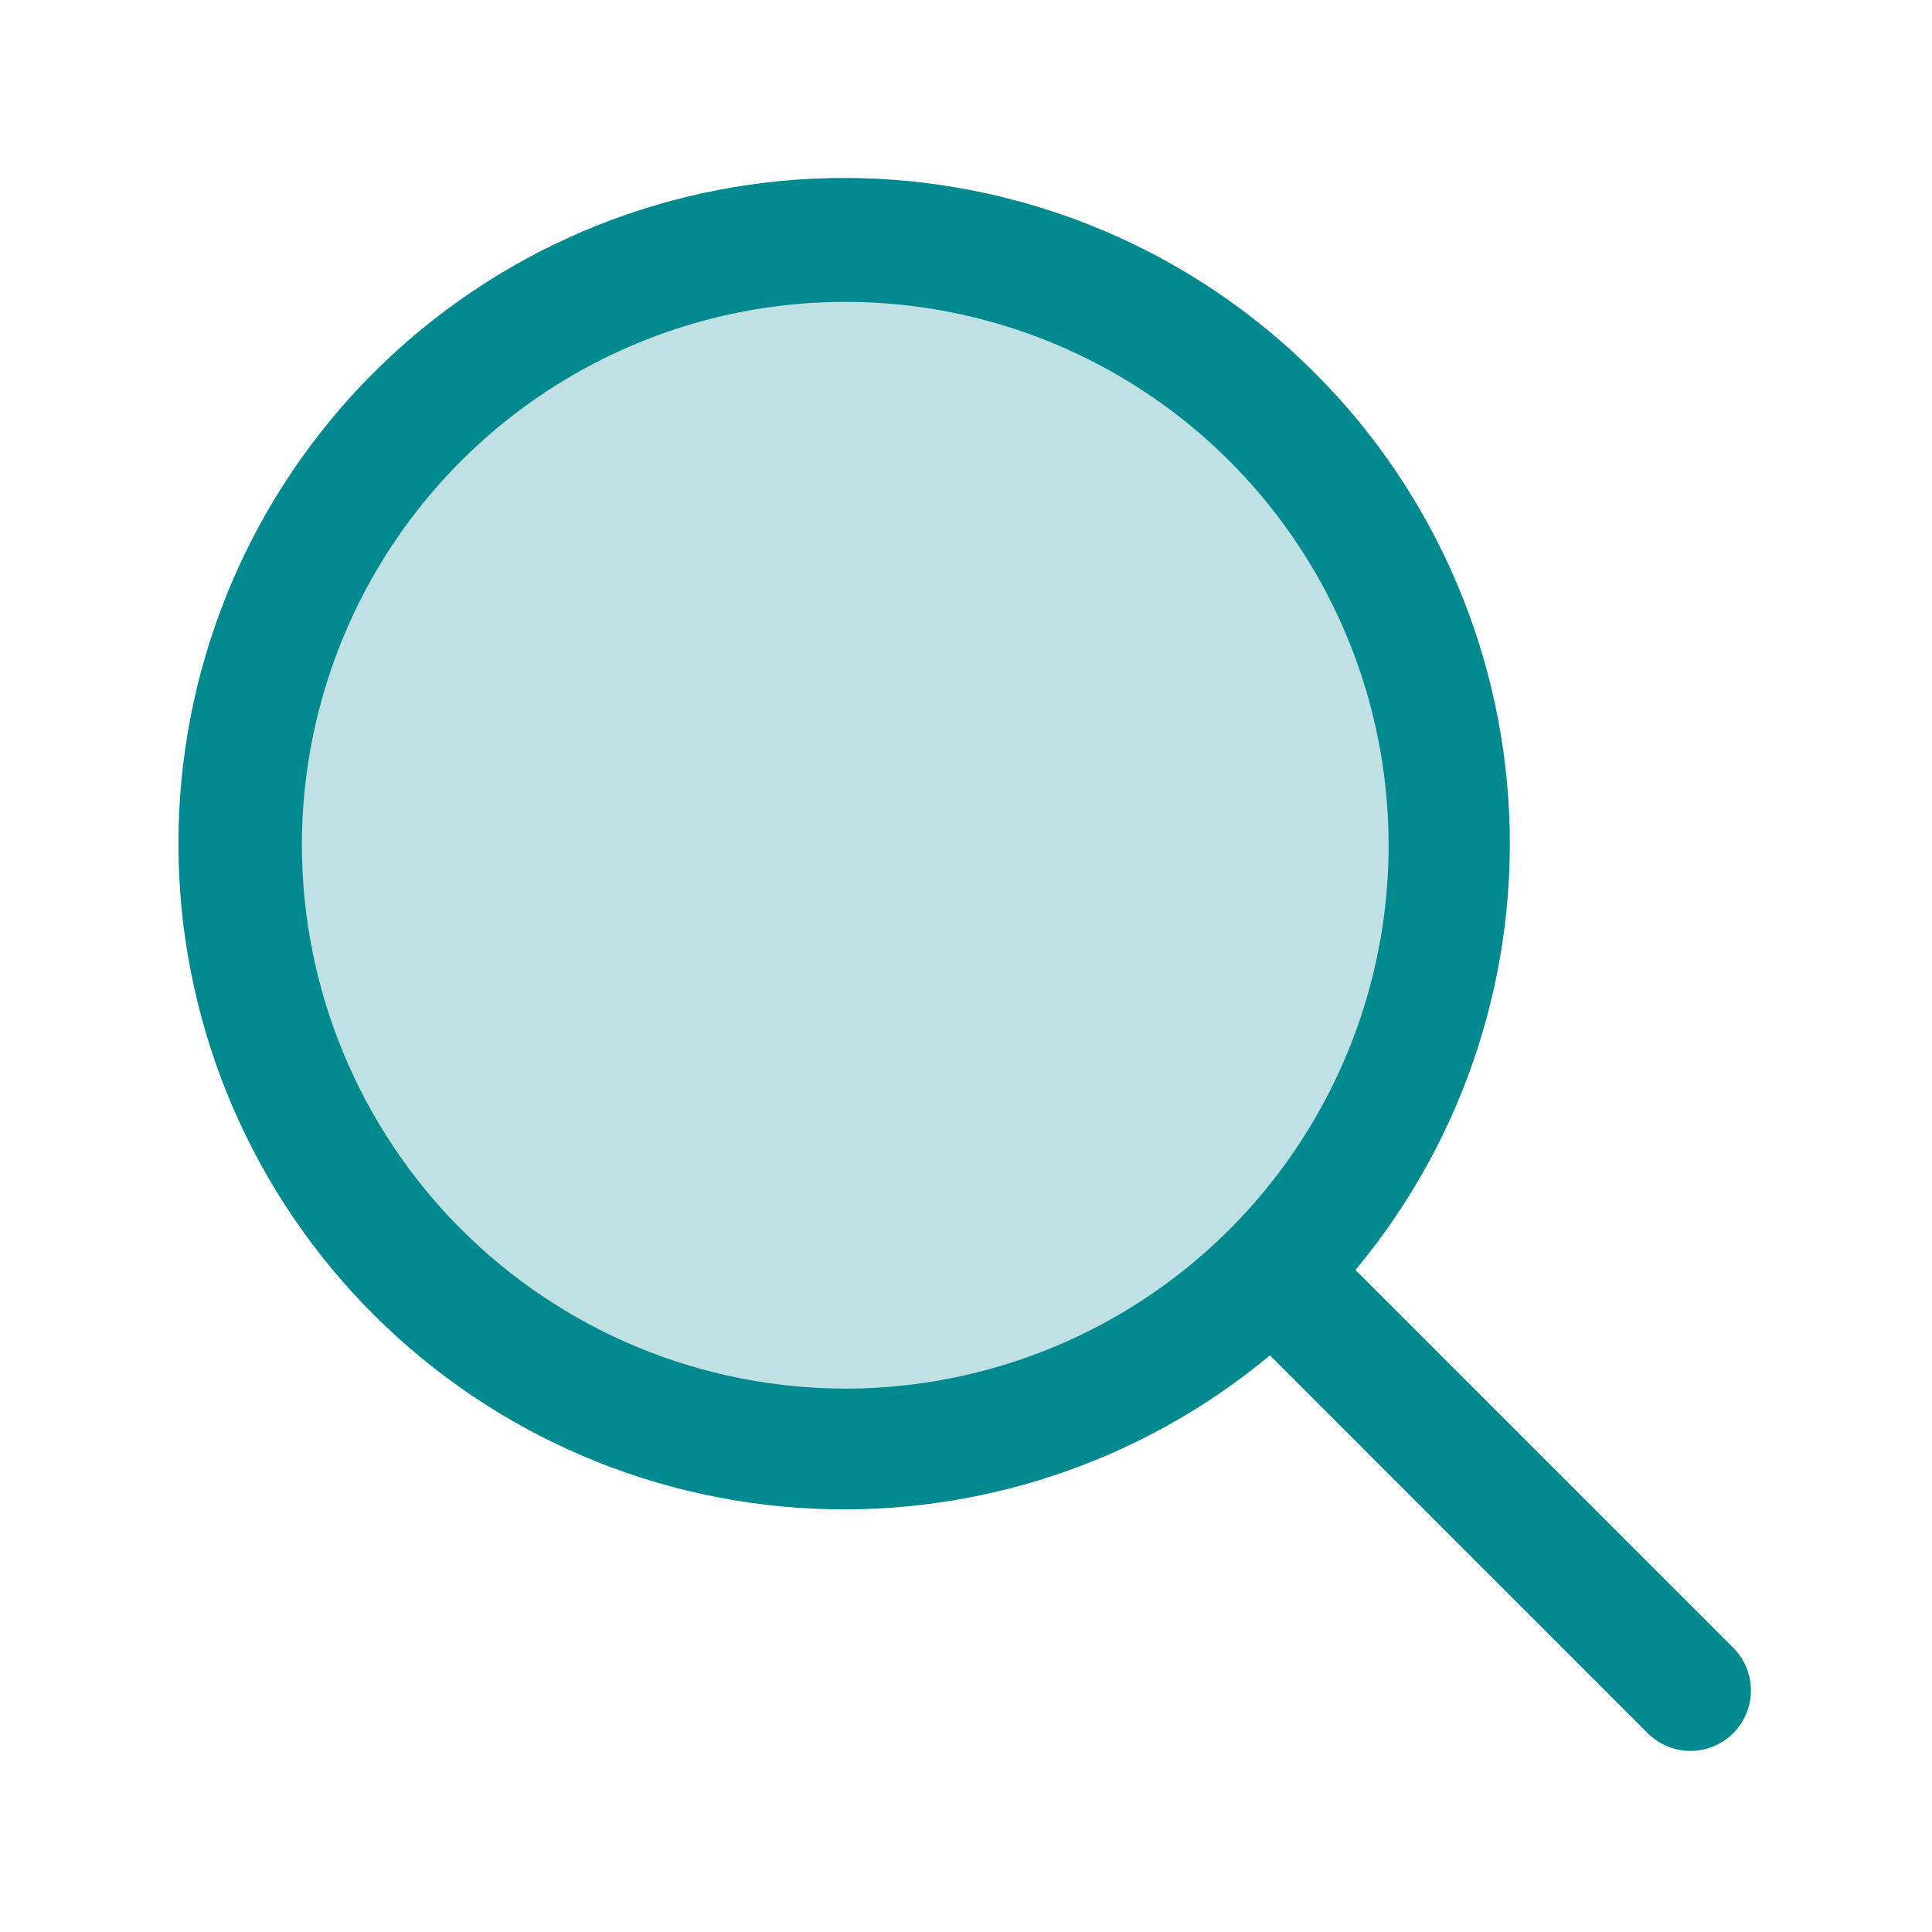
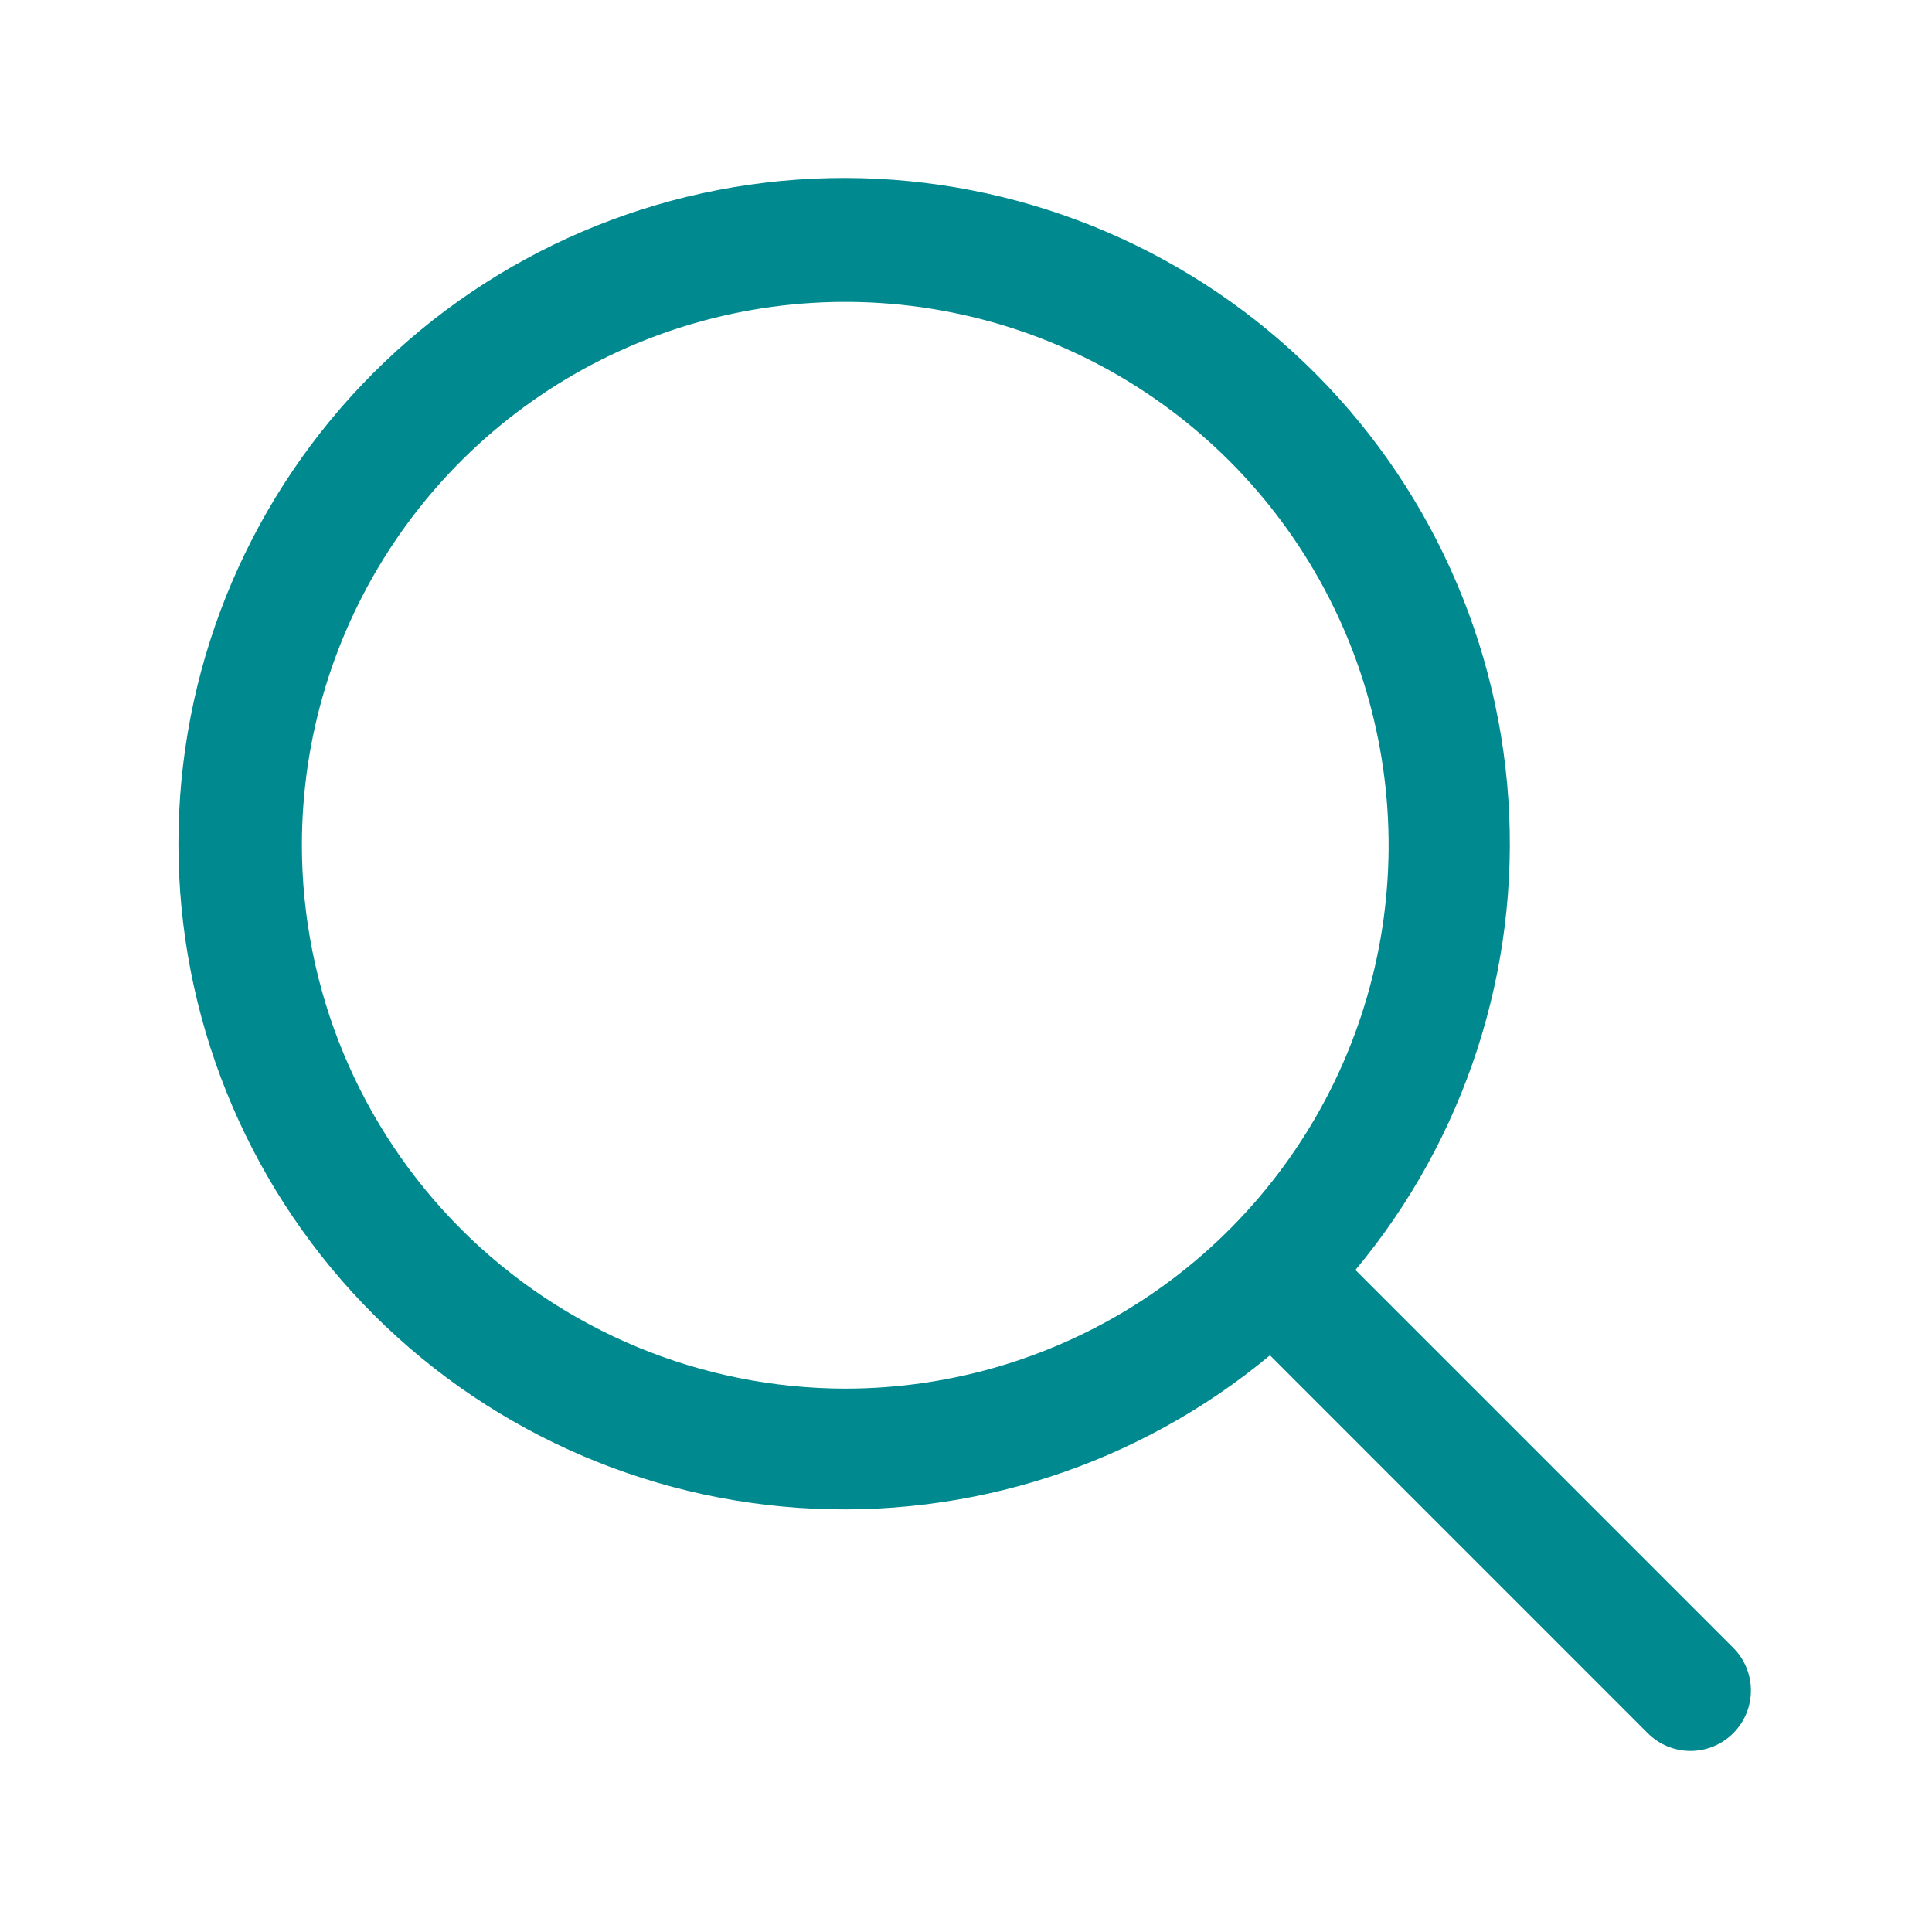
<svg xmlns="http://www.w3.org/2000/svg" width="56" height="56" viewBox="0 0 56 56" fill="none">
-   <path d="M42 24.5C42 27.961 40.974 31.345 39.051 34.223C37.128 37.1 34.395 39.343 31.197 40.668C27.999 41.992 24.48 42.339 21.086 41.664C17.691 40.989 14.573 39.322 12.126 36.874C9.678 34.427 8.011 31.309 7.336 27.914C6.661 24.52 7.008 21.001 8.332 17.803C9.657 14.605 11.9 11.872 14.777 9.949C17.655 8.026 21.039 7 24.5 7C26.798 7 29.074 7.453 31.197 8.332C33.32 9.212 35.249 10.501 36.874 12.126C38.499 13.751 39.788 15.68 40.668 17.803C41.547 19.926 42 22.202 42 24.5Z" fill="#BFE1E3" />
  <path d="M50.238 47.762L39.288 36.811C42.468 32.997 44.055 28.104 43.719 23.149C43.383 18.195 41.15 13.56 37.484 10.21C33.819 6.86 29.003 5.053 24.038 5.163C19.073 5.274 14.342 7.294 10.829 10.804C7.316 14.314 5.291 19.043 5.177 24.008C5.062 28.972 6.865 33.79 10.212 37.459C13.559 41.127 18.191 43.365 23.145 43.705C28.1 44.045 32.994 42.462 36.811 39.285L47.762 50.238C47.924 50.401 48.118 50.53 48.33 50.618C48.542 50.706 48.77 50.751 49 50.751C49.23 50.751 49.458 50.706 49.67 50.618C49.882 50.53 50.076 50.401 50.238 50.238C50.401 50.076 50.53 49.883 50.618 49.67C50.706 49.458 50.751 49.23 50.751 49C50.751 48.77 50.706 48.542 50.618 48.33C50.53 48.118 50.401 47.924 50.238 47.762ZM8.75 24.5C8.75 21.385 9.674 18.34 11.404 15.75C13.135 13.16 15.595 11.141 18.473 9.949C21.351 8.757 24.517 8.445 27.573 9.053C30.628 9.66 33.434 11.16 35.637 13.363C37.84 15.566 39.34 18.372 39.947 21.427C40.555 24.483 40.243 27.649 39.051 30.527C37.859 33.405 35.84 35.865 33.25 37.596C30.66 39.326 27.615 40.25 24.5 40.25C20.324 40.245 16.321 38.584 13.368 35.632C10.415 32.679 8.755 28.676 8.75 24.5Z" fill="#00898E" />
</svg>